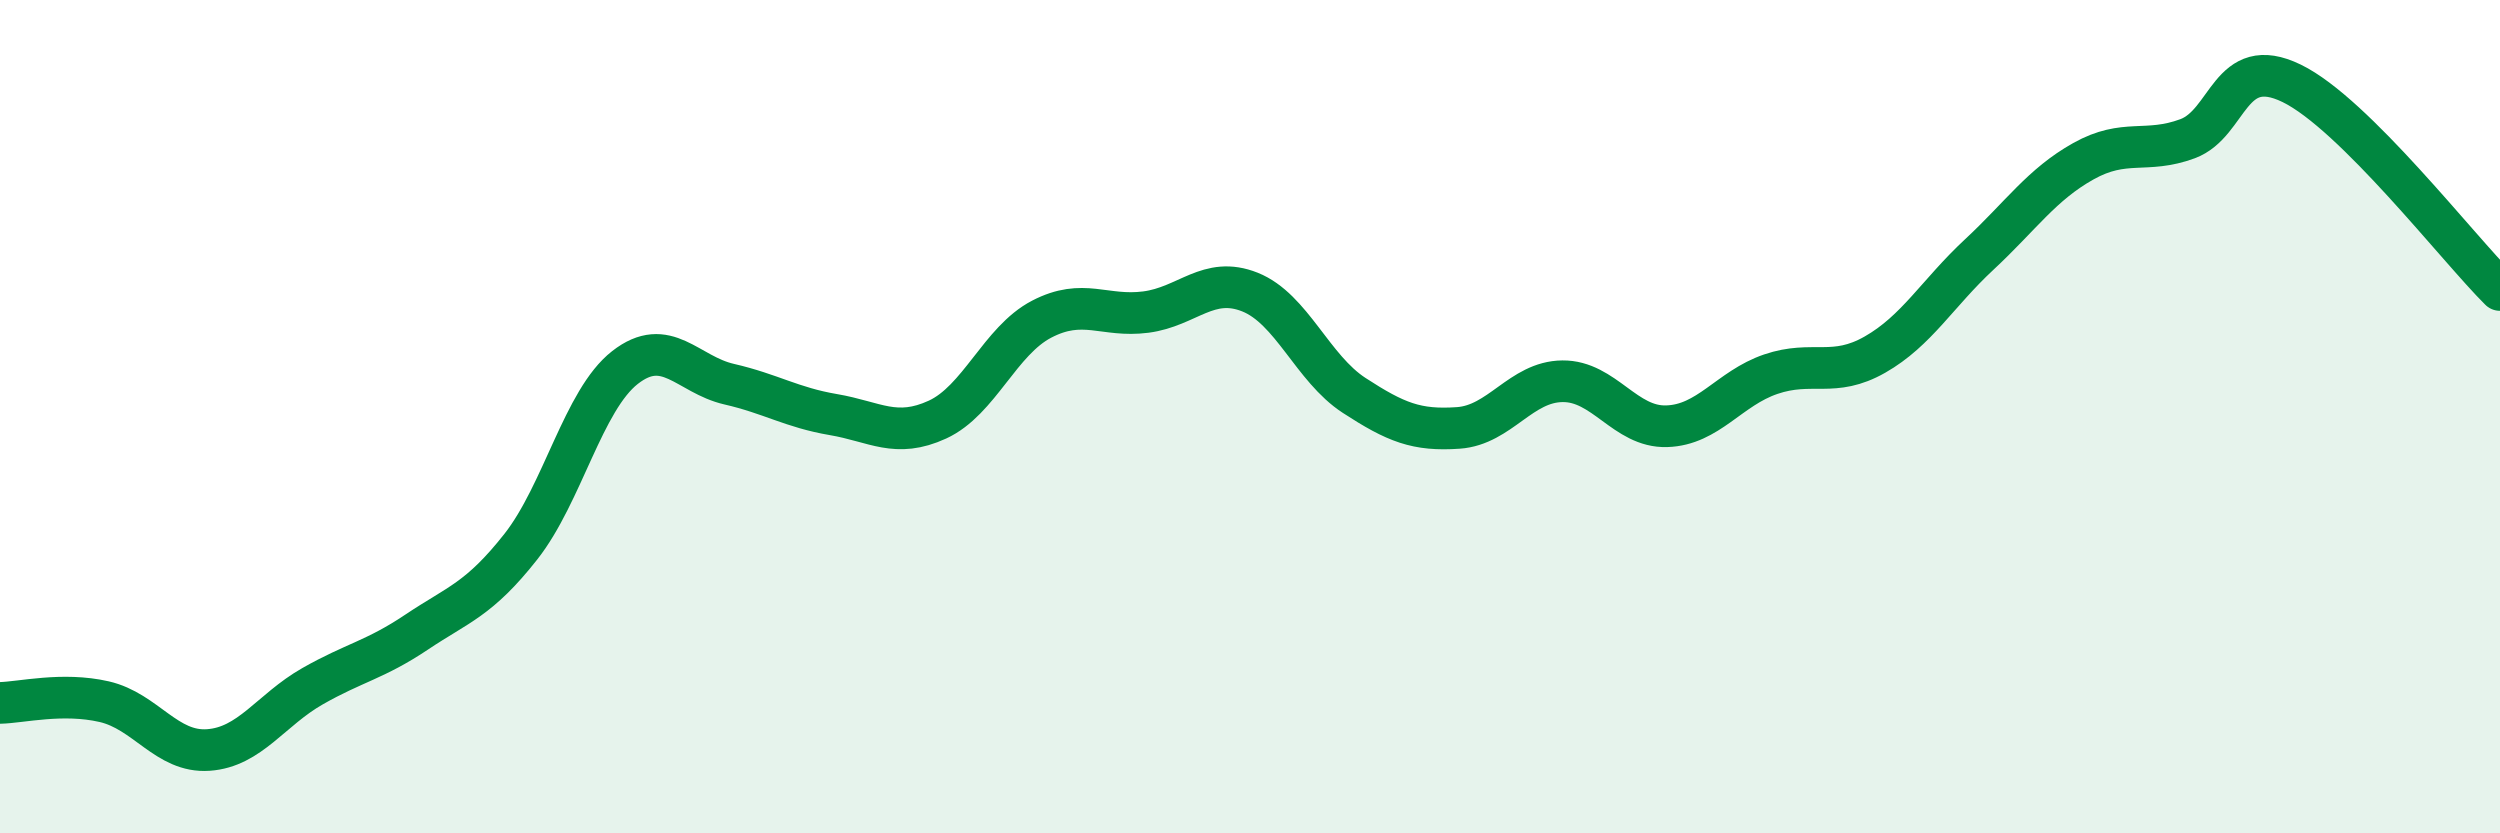
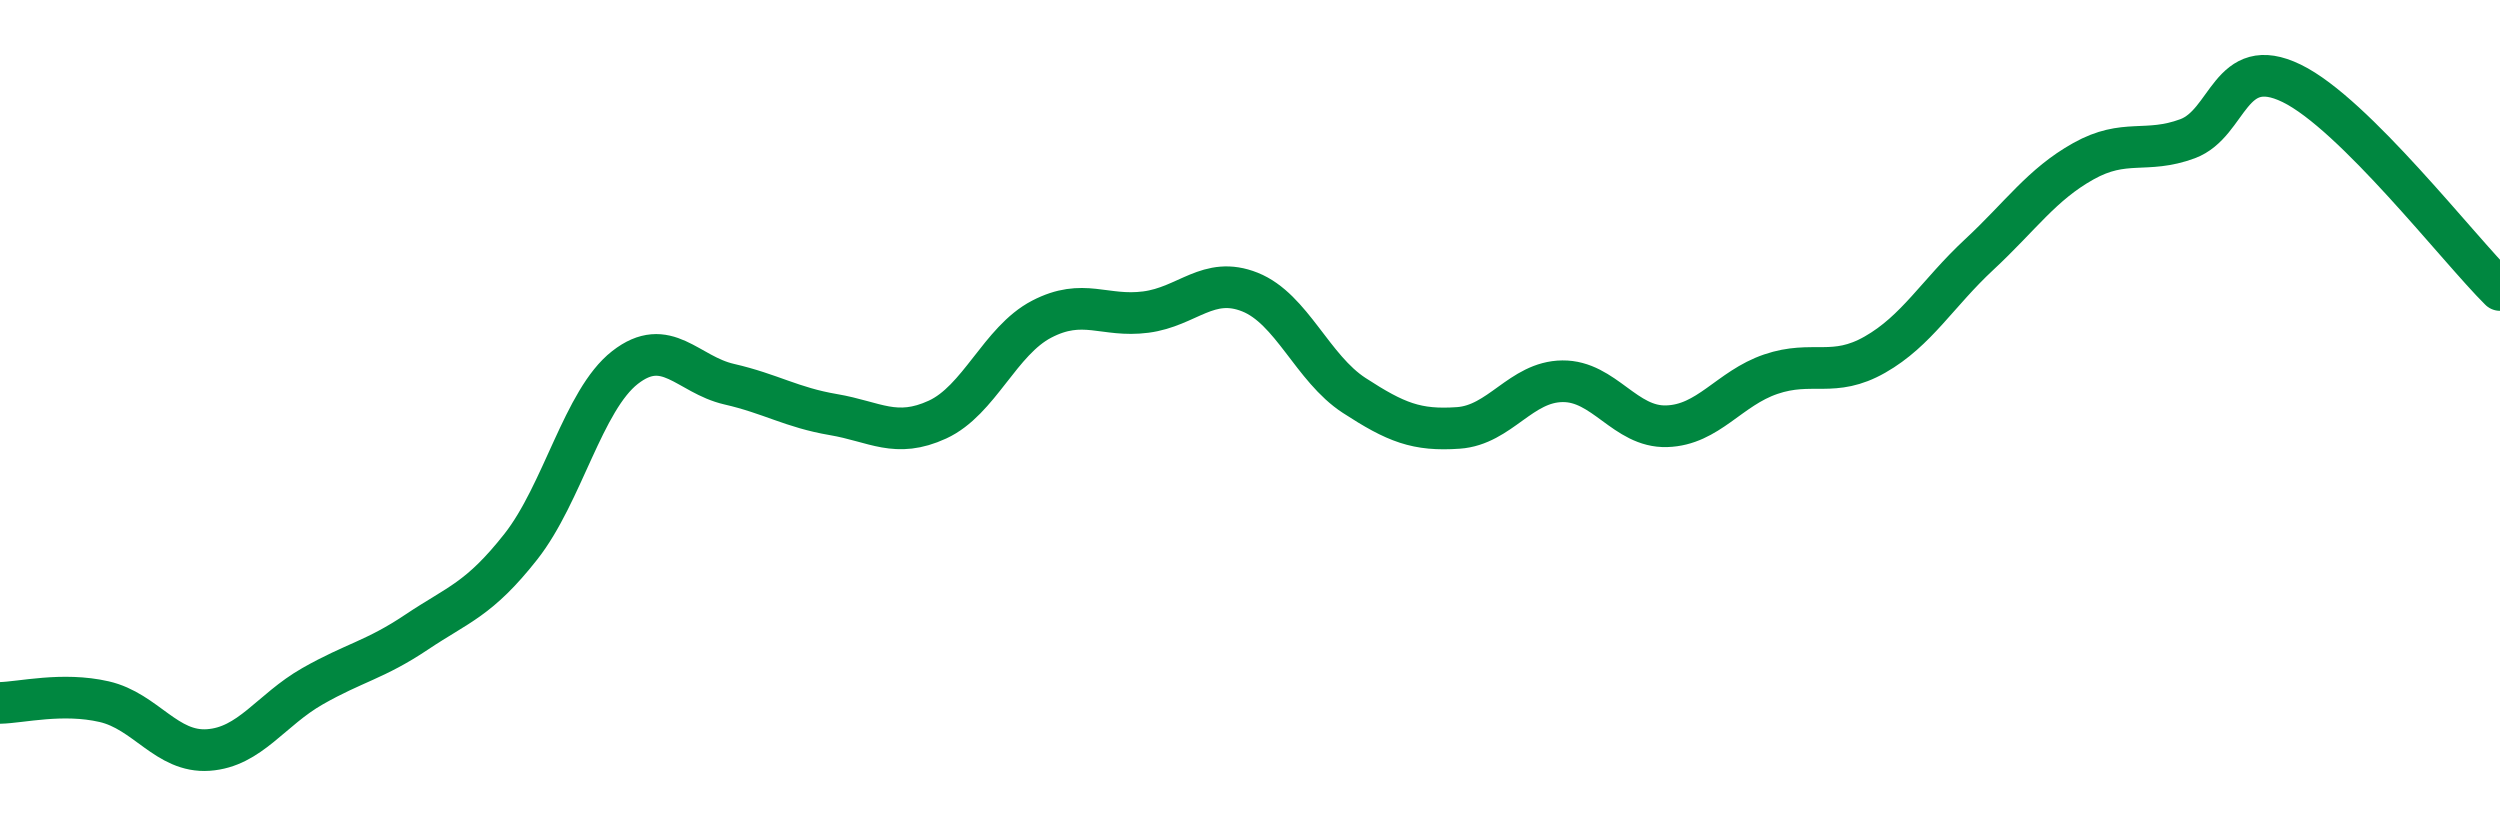
<svg xmlns="http://www.w3.org/2000/svg" width="60" height="20" viewBox="0 0 60 20">
-   <path d="M 0,16.87 C 0.5,16.86 1.5,16.61 2.5,16.84 C 3.5,17.07 4,18.07 5,18 C 6,17.93 6.5,17.04 7.5,16.47 C 8.5,15.9 9,15.84 10,15.17 C 11,14.5 11.5,14.39 12.5,13.12 C 13.5,11.85 14,9.6 15,8.82 C 16,8.04 16.5,8.99 17.5,9.22 C 18.5,9.45 19,9.78 20,9.95 C 21,10.12 21.5,10.53 22.5,10.07 C 23.5,9.61 24,8.18 25,7.66 C 26,7.14 26.5,7.62 27.5,7.49 C 28.5,7.36 29,6.61 30,7.01 C 31,7.41 31.5,8.84 32.5,9.49 C 33.5,10.14 34,10.34 35,10.27 C 36,10.2 36.5,9.16 37.5,9.15 C 38.5,9.14 39,10.26 40,10.23 C 41,10.2 41.5,9.32 42.5,8.98 C 43.5,8.64 44,9.08 45,8.51 C 46,7.94 46.5,7.04 47.5,6.11 C 48.5,5.18 49,4.43 50,3.87 C 51,3.31 51.5,3.7 52.5,3.33 C 53.5,2.96 53.5,1.27 55,2 C 56.5,2.73 59,5.97 60,6.96L60 20L0 20Z" fill="#008740" opacity="0.1" stroke-linecap="round" stroke-linejoin="round" />
  <path d="M 0,16.87 C 0.5,16.86 1.5,16.61 2.5,16.84 C 3.5,17.07 4,18.07 5,18 C 6,17.93 6.5,17.04 7.5,16.47 C 8.5,15.9 9,15.84 10,15.17 C 11,14.5 11.5,14.39 12.5,13.12 C 13.5,11.85 14,9.6 15,8.82 C 16,8.04 16.5,8.99 17.5,9.22 C 18.5,9.45 19,9.78 20,9.95 C 21,10.12 21.5,10.53 22.5,10.07 C 23.5,9.61 24,8.18 25,7.66 C 26,7.14 26.5,7.62 27.5,7.49 C 28.5,7.36 29,6.61 30,7.01 C 31,7.41 31.5,8.84 32.5,9.49 C 33.5,10.14 34,10.34 35,10.27 C 36,10.2 36.5,9.16 37.5,9.15 C 38.5,9.14 39,10.26 40,10.23 C 41,10.2 41.5,9.32 42.5,8.98 C 43.5,8.64 44,9.08 45,8.51 C 46,7.94 46.5,7.04 47.5,6.11 C 48.5,5.18 49,4.43 50,3.87 C 51,3.31 51.5,3.7 52.5,3.33 C 53.5,2.96 53.5,1.27 55,2 C 56.5,2.73 59,5.97 60,6.96" stroke="#008740" stroke-width="1" fill="none" stroke-linecap="round" stroke-linejoin="round" />
</svg>